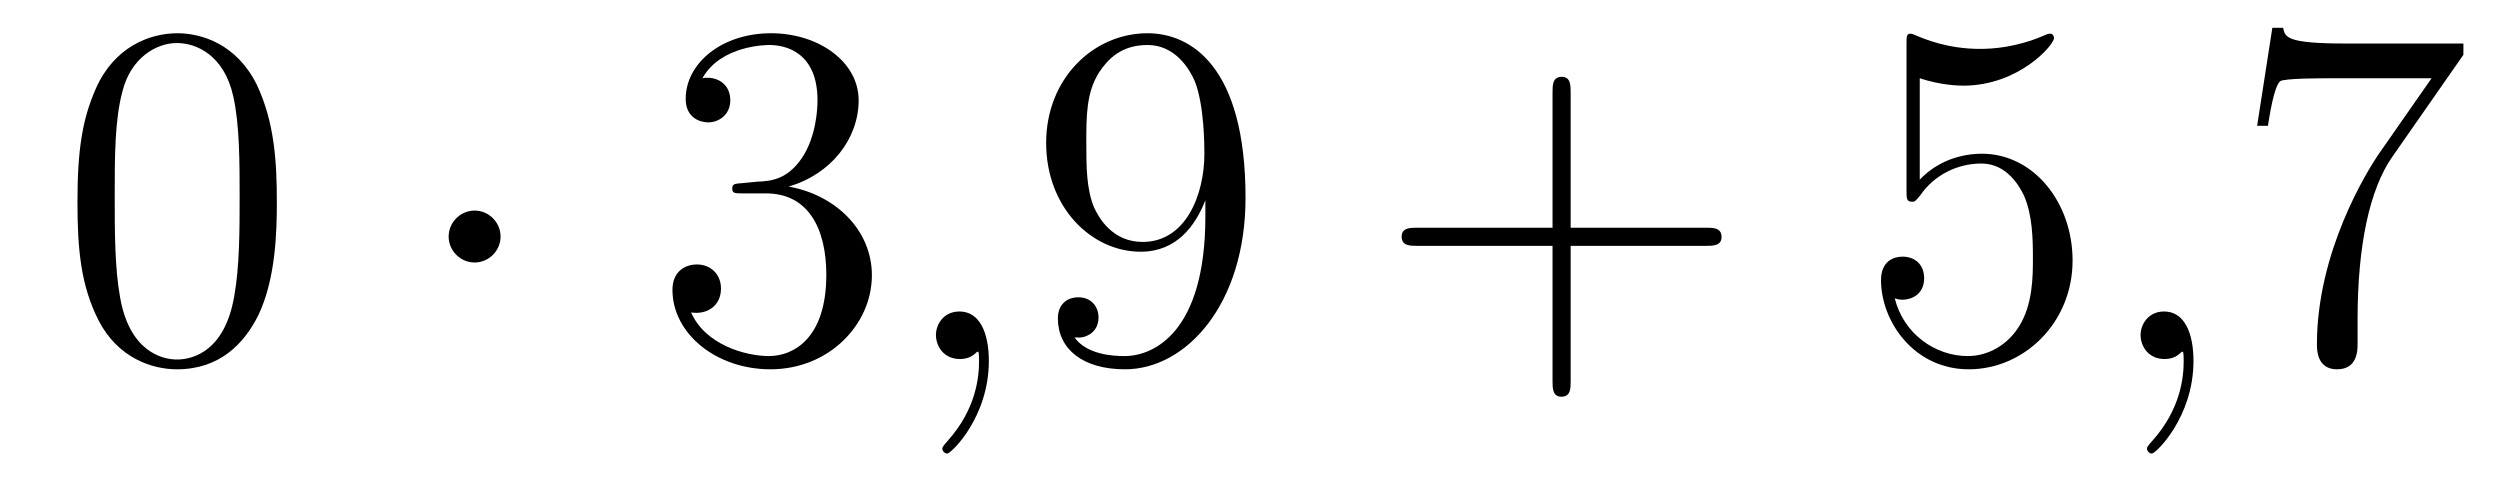
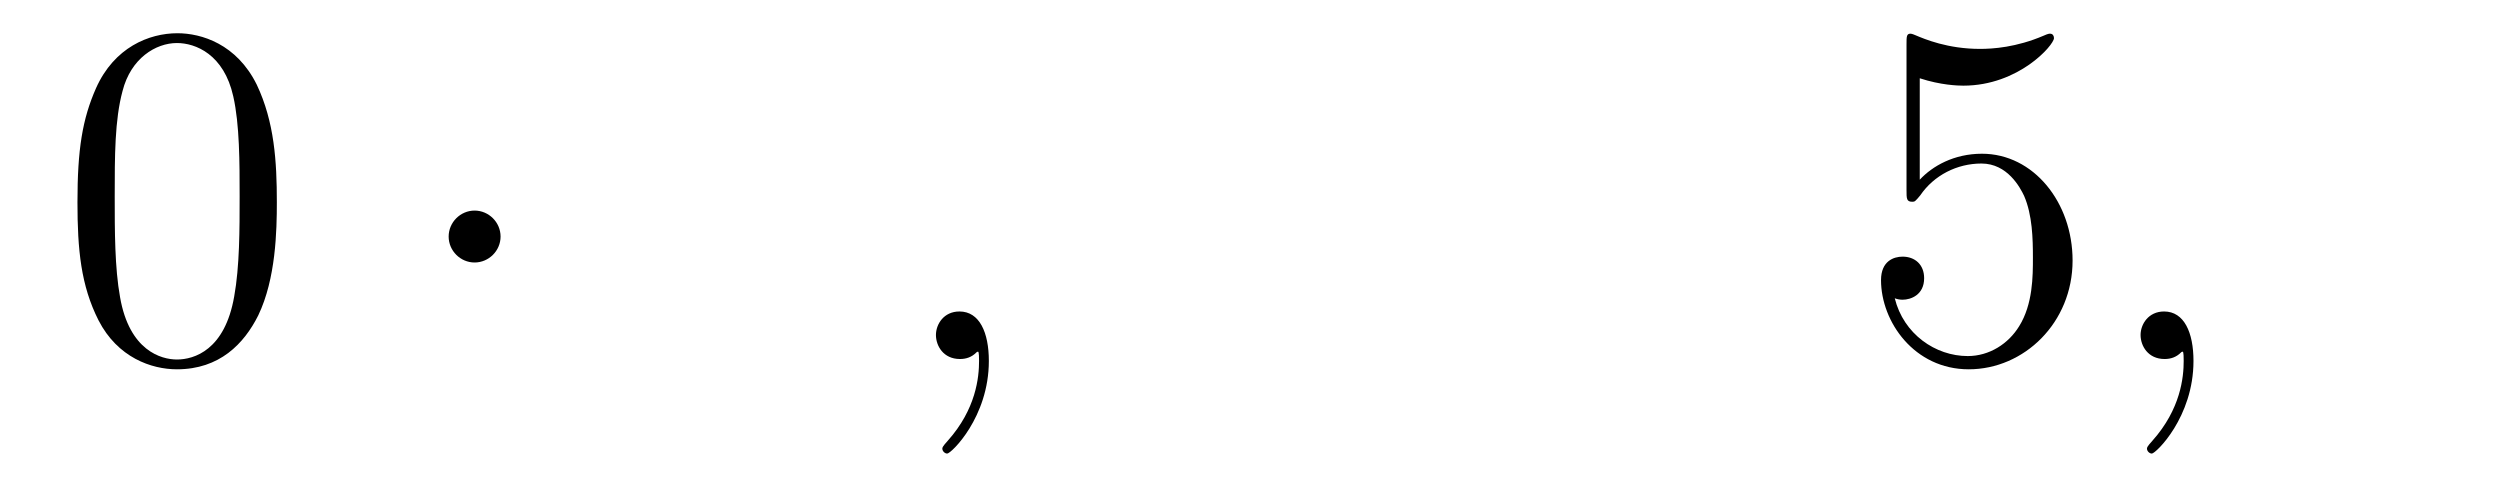
<svg xmlns="http://www.w3.org/2000/svg" height="12pt" version="1.1" viewBox="0 -12 61 12" width="61pt">
  <g id="page1">
    <g transform="matrix(1 0 0 1 -127 651)">
      <path d="M133.755 -658.065C133.755 -659.058 133.696 -660.026 133.265 -660.934C132.775 -661.927 131.914 -662.189 131.329 -662.189C130.635 -662.189 129.787 -661.843 129.344 -660.851C129.01 -660.097 128.89 -659.356 128.89 -658.065C128.89 -656.906 128.974 -656.033 129.404 -655.184C129.87 -654.276 130.695 -653.989 131.317 -653.989C132.357 -653.989 132.954 -654.611 133.301 -655.304C133.732 -656.2 133.755 -657.372 133.755 -658.065ZM131.317 -654.228C130.934 -654.228 130.157 -654.443 129.93 -655.746C129.799 -656.463 129.799 -657.372 129.799 -658.209C129.799 -659.189 129.799 -660.073 129.99 -660.779C130.193 -661.58 130.803 -661.95 131.317 -661.95C131.771 -661.95 132.464 -661.675 132.692 -660.648C132.847 -659.966 132.847 -659.022 132.847 -658.209C132.847 -657.408 132.847 -656.499 132.715 -655.77C132.488 -654.455 131.735 -654.228 131.317 -654.228Z" fill-rule="evenodd" />
      <path d="M139.214 -657.228C139.214 -657.575 138.927 -657.862 138.58 -657.862C138.234 -657.862 137.947 -657.575 137.947 -657.228C137.947 -656.882 138.234 -656.595 138.58 -656.595C138.927 -656.595 139.214 -656.882 139.214 -657.228Z" fill-rule="evenodd" />
-       <path d="M145.118 -658.532C144.915 -658.52 144.867 -658.507 144.867 -658.4C144.867 -658.281 144.927 -658.281 145.142 -658.281H145.692C146.708 -658.281 147.162 -657.444 147.162 -656.296C147.162 -654.73 146.349 -654.312 145.763 -654.312C145.19 -654.312 144.209 -654.587 143.863 -655.376C144.245 -655.316 144.592 -655.531 144.592 -655.961C144.592 -656.308 144.341 -656.547 144.006 -656.547C143.719 -656.547 143.408 -656.38 143.408 -655.926C143.408 -654.862 144.472 -653.989 145.799 -653.989C147.222 -653.989 148.274 -655.077 148.274 -656.284C148.274 -657.384 147.389 -658.245 146.241 -658.448C147.281 -658.747 147.951 -659.619 147.951 -660.552C147.951 -661.496 146.971 -662.189 145.811 -662.189C144.616 -662.189 143.731 -661.46 143.731 -660.588C143.731 -660.109 144.102 -660.014 144.281 -660.014C144.532 -660.014 144.819 -660.193 144.819 -660.552C144.819 -660.934 144.532 -661.102 144.269 -661.102C144.197 -661.102 144.174 -661.102 144.138 -661.09C144.592 -661.902 145.716 -661.902 145.775 -661.902C146.17 -661.902 146.947 -661.723 146.947 -660.552C146.947 -660.325 146.911 -659.655 146.564 -659.141C146.206 -658.615 145.799 -658.579 145.476 -658.567L145.118 -658.532Z" fill-rule="evenodd" />
      <path d="M151.128 -654.192C151.128 -654.886 150.901 -655.4 150.411 -655.4C150.028 -655.4 149.837 -655.089 149.837 -654.826C149.837 -654.563 150.017 -654.24 150.423 -654.24C150.578 -654.24 150.71 -654.288 150.818 -654.395C150.841 -654.419 150.853 -654.419 150.865 -654.419C150.889 -654.419 150.889 -654.252 150.889 -654.192C150.889 -653.798 150.818 -653.021 150.124 -652.244C149.993 -652.1 149.993 -652.076 149.993 -652.053C149.993 -651.993 150.053 -651.933 150.112 -651.933C150.208 -651.933 151.128 -652.818 151.128 -654.192Z" fill-rule="evenodd" />
-       <path d="M156.411 -657.719C156.411 -654.897 155.155 -654.312 154.438 -654.312C154.151 -654.312 153.518 -654.348 153.219 -654.766H153.291C153.374 -654.742 153.804 -654.814 153.804 -655.256C153.804 -655.519 153.625 -655.746 153.315 -655.746C153.004 -655.746 152.812 -655.543 152.812 -655.232C152.812 -654.491 153.41 -653.989 154.45 -653.989C155.945 -653.989 157.391 -655.579 157.391 -658.173C157.391 -661.388 156.052 -662.189 155 -662.189C153.685 -662.189 152.526 -661.09 152.526 -659.512C152.526 -657.934 153.637 -656.858 154.833 -656.858C155.717 -656.858 156.172 -657.503 156.411 -658.113V-657.719ZM154.881 -657.097C154.127 -657.097 153.804 -657.707 153.697 -657.934C153.506 -658.388 153.506 -658.962 153.506 -659.5C153.506 -660.169 153.506 -660.743 153.817 -661.233C154.032 -661.556 154.355 -661.902 155 -661.902C155.681 -661.902 156.028 -661.305 156.148 -661.03C156.387 -660.444 156.387 -659.428 156.387 -659.249C156.387 -658.245 155.932 -657.097 154.881 -657.097Z" fill-rule="evenodd" />
-       <path d="M165.324 -657.001H168.623C168.791 -657.001 169.006 -657.001 169.006 -657.217C169.006 -657.444 168.803 -657.444 168.623 -657.444H165.324V-660.743C165.324 -660.91 165.324 -661.126 165.109 -661.126C164.882 -661.126 164.882 -660.922 164.882 -660.743V-657.444H161.583C161.415 -657.444 161.2 -657.444 161.2 -657.228C161.2 -657.001 161.403 -657.001 161.583 -657.001H164.882V-653.702C164.882 -653.535 164.882 -653.32 165.097 -653.32C165.324 -653.32 165.324 -653.523 165.324 -653.702V-657.001Z" fill-rule="evenodd" />
      <path d="M173.842 -661.09C174.356 -660.922 174.774 -660.91 174.906 -660.91C176.257 -660.91 177.117 -661.902 177.117 -662.07C177.117 -662.118 177.093 -662.178 177.022 -662.178C176.997 -662.178 176.974 -662.178 176.866 -662.13C176.197 -661.843 175.623 -661.807 175.312 -661.807C174.523 -661.807 173.961 -662.046 173.734 -662.142C173.65 -662.178 173.627 -662.178 173.615 -662.178C173.519 -662.178 173.519 -662.106 173.519 -661.914V-658.364C173.519 -658.149 173.519 -658.077 173.663 -658.077C173.722 -658.077 173.734 -658.089 173.854 -658.233C174.188 -658.723 174.75 -659.01 175.348 -659.01C175.982 -659.01 176.292 -658.424 176.388 -658.221C176.591 -657.754 176.603 -657.169 176.603 -656.714C176.603 -656.26 176.603 -655.579 176.268 -655.041C176.005 -654.611 175.539 -654.312 175.013 -654.312C174.224 -654.312 173.447 -654.85 173.232 -655.722C173.292 -655.698 173.363 -655.687 173.423 -655.687C173.627 -655.687 173.949 -655.806 173.949 -656.212C173.949 -656.547 173.722 -656.738 173.423 -656.738C173.208 -656.738 172.897 -656.631 172.897 -656.165C172.897 -655.148 173.71 -653.989 175.037 -653.989C176.388 -653.989 177.571 -655.125 177.571 -656.643C177.571 -658.065 176.615 -659.249 175.36 -659.249C174.678 -659.249 174.153 -658.95 173.842 -658.615V-661.09Z" fill-rule="evenodd" />
      <path d="M180.521 -654.192C180.521 -654.886 180.294 -655.4 179.804 -655.4C179.422 -655.4 179.23 -655.089 179.23 -654.826C179.23 -654.563 179.41 -654.24 179.816 -654.24C179.972 -654.24 180.103 -654.288 180.211 -654.395C180.234 -654.419 180.247 -654.419 180.259 -654.419C180.282 -654.419 180.282 -654.252 180.282 -654.192C180.282 -653.798 180.211 -653.021 179.517 -652.244C179.386 -652.1 179.386 -652.076 179.386 -652.053C179.386 -651.993 179.446 -651.933 179.505 -651.933C179.601 -651.933 180.521 -652.818 180.521 -654.192Z" fill-rule="evenodd" />
-       <path d="M187.107 -661.663V-661.938H184.226C182.78 -661.938 182.756 -662.094 182.708 -662.321H182.445L182.074 -659.93H182.337C182.373 -660.145 182.481 -660.887 182.636 -661.018C182.732 -661.09 183.628 -661.09 183.796 -661.09H186.33L185.063 -659.273C184.74 -658.807 183.533 -656.846 183.533 -654.599C183.533 -654.467 183.533 -653.989 184.023 -653.989C184.525 -653.989 184.525 -654.455 184.525 -654.611V-655.208C184.525 -656.989 184.812 -658.376 185.374 -659.177L187.107 -661.663Z" fill-rule="evenodd" />
    </g>
  </g>
</svg>